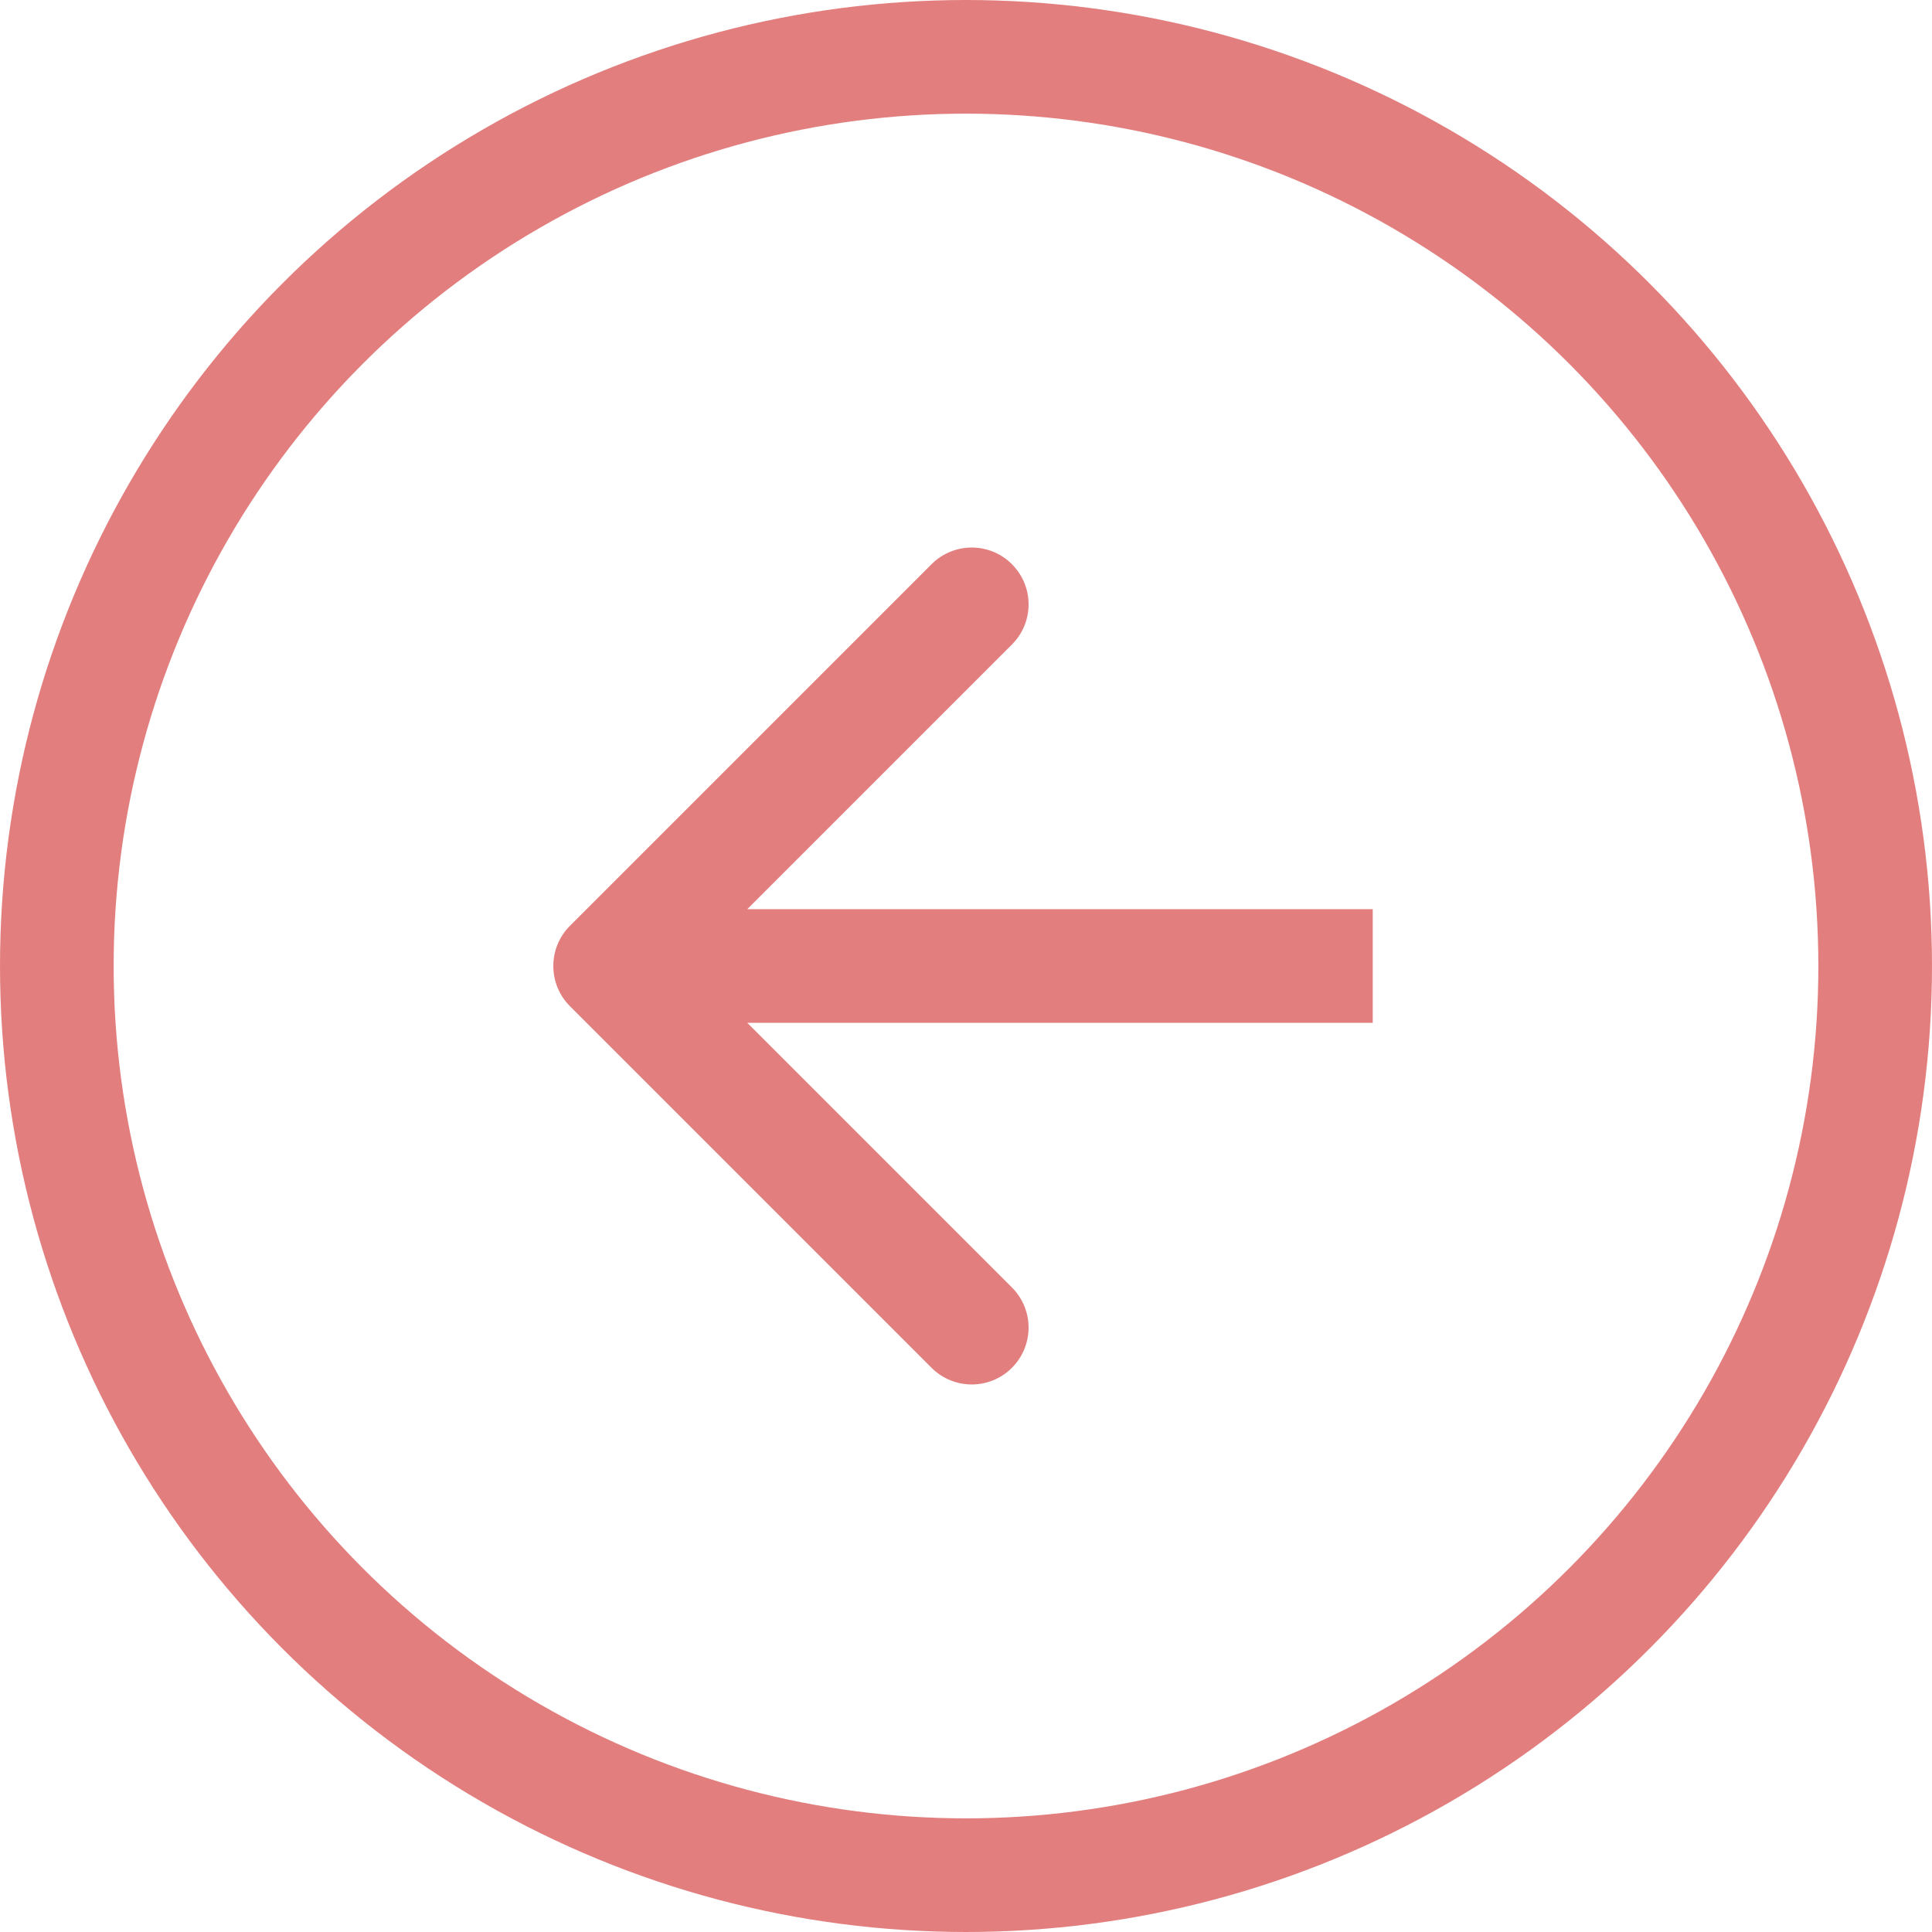
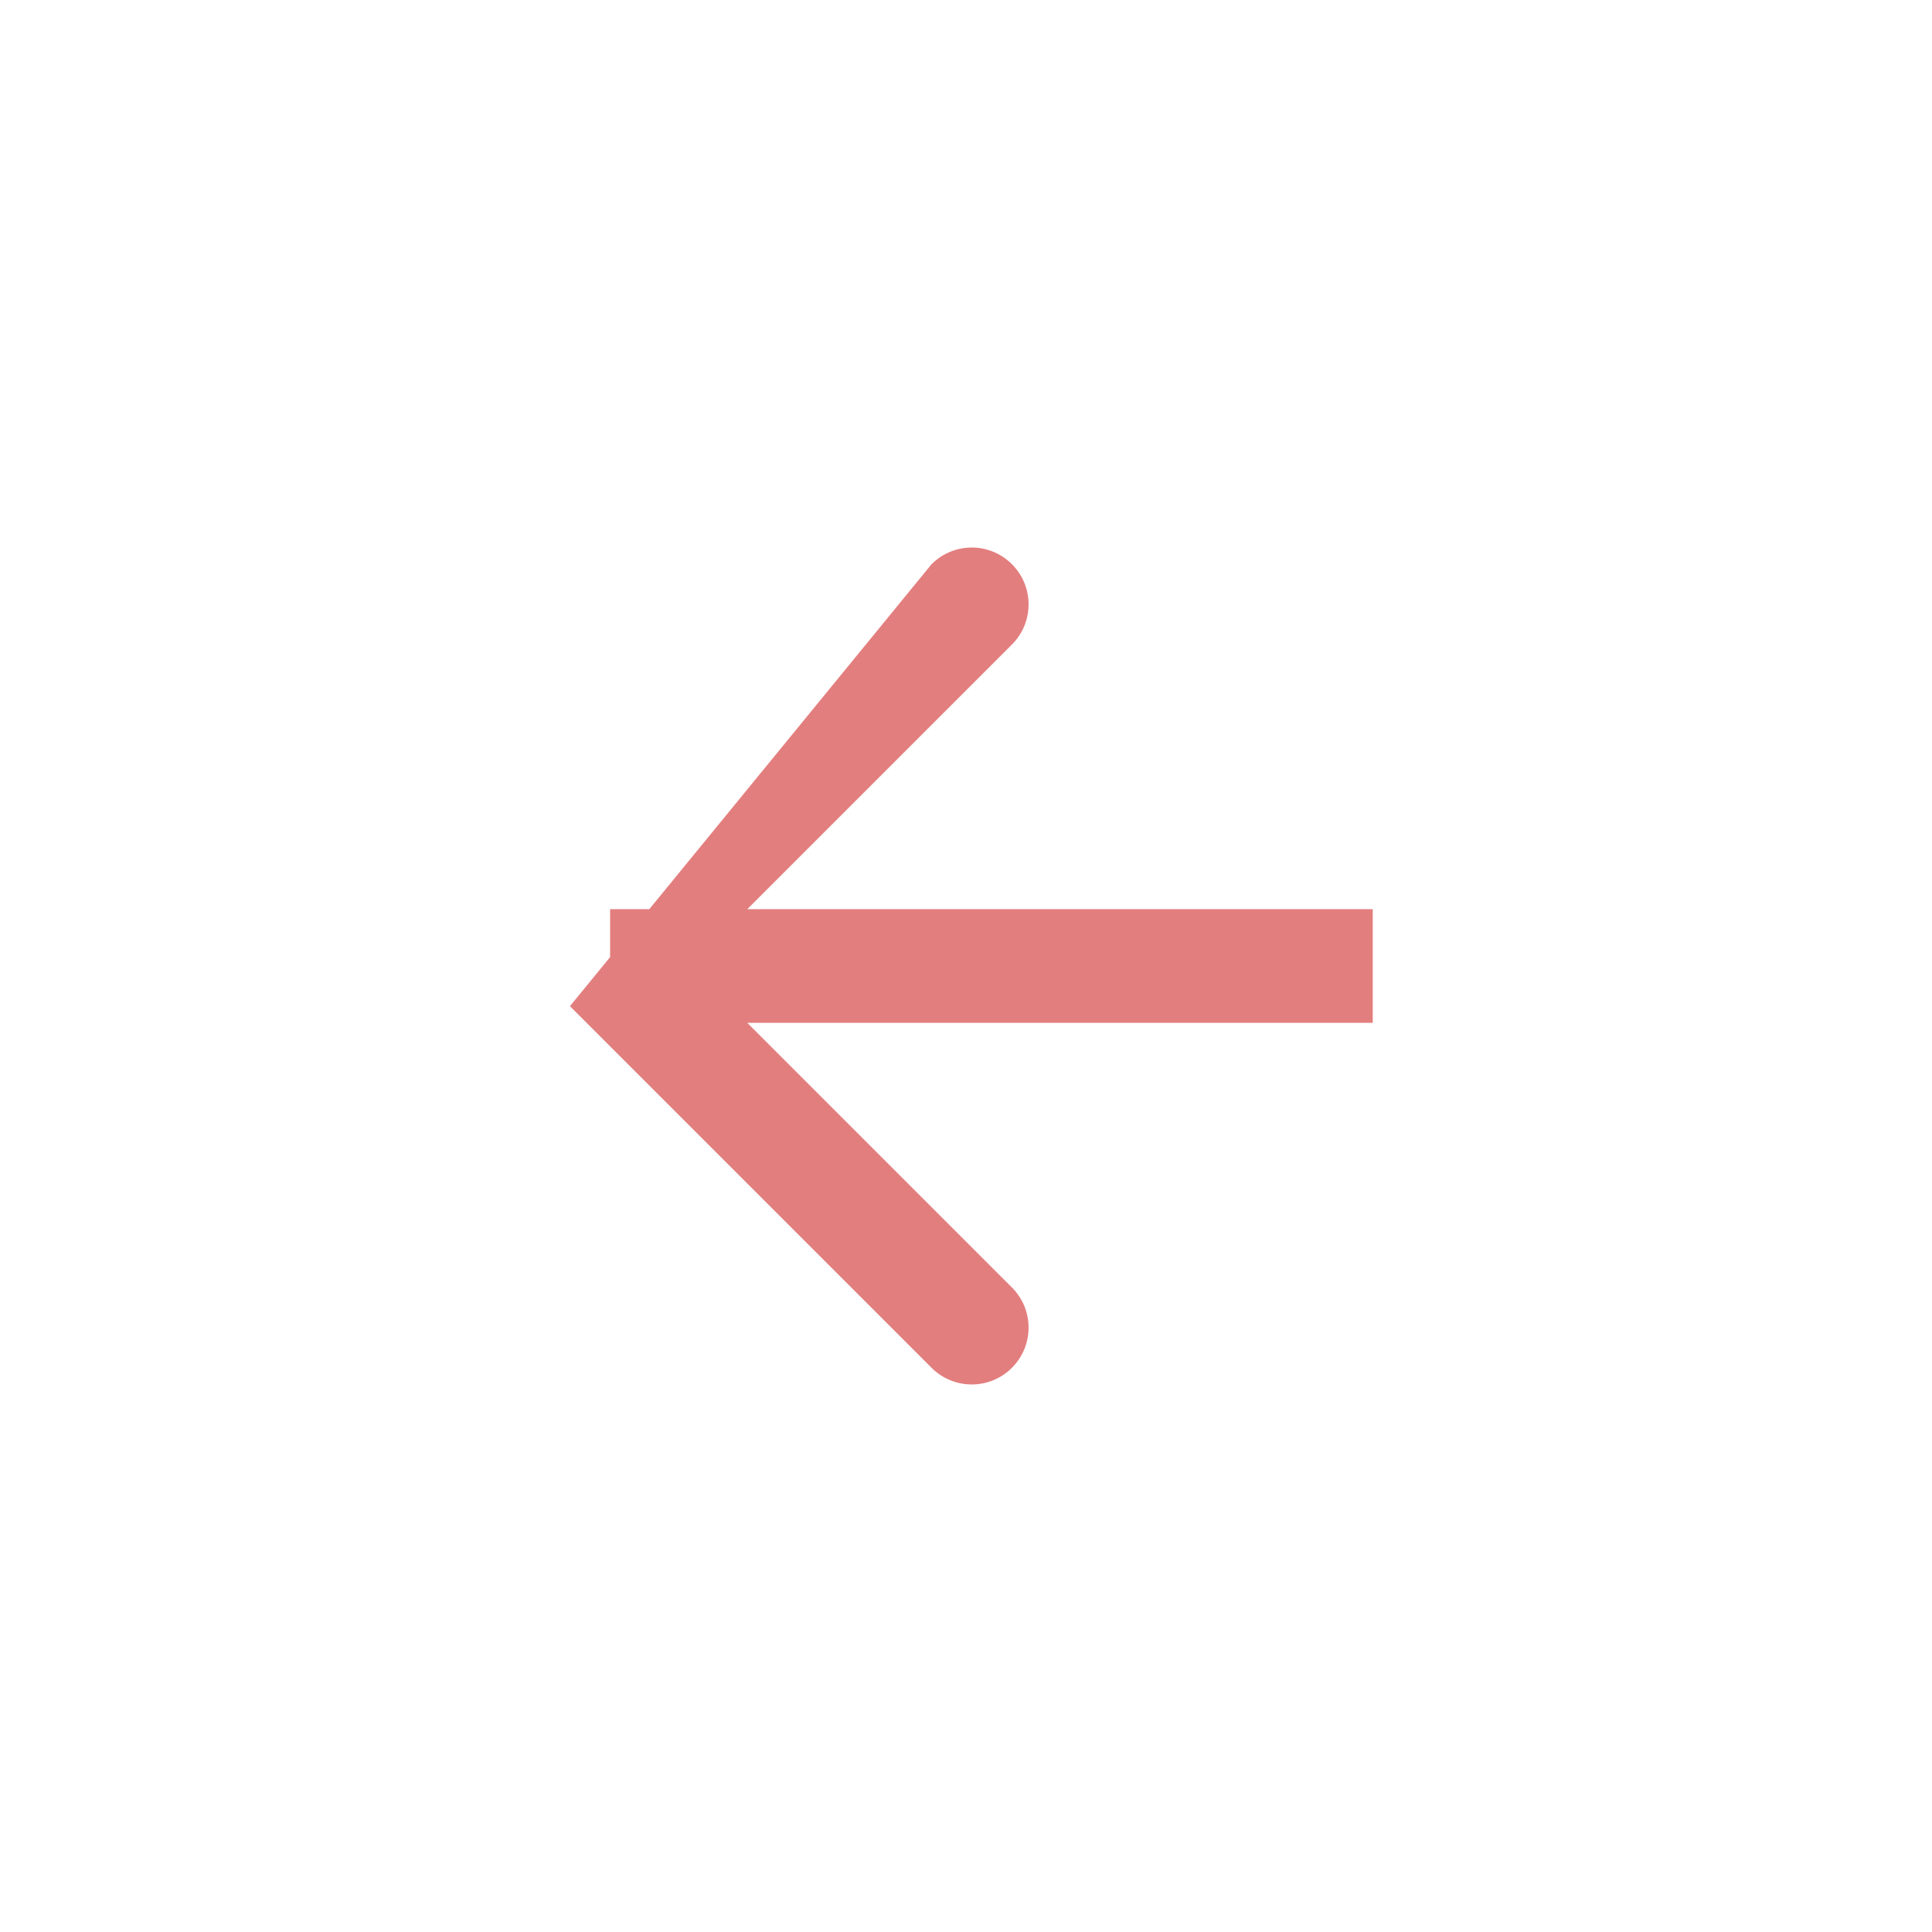
<svg xmlns="http://www.w3.org/2000/svg" width="34" height="34" viewBox="0 0 34 34" fill="none">
-   <circle cx="17" cy="17" r="16" transform="matrix(-1 0 0 1 34 0)" stroke="#E37E7E" stroke-width="2" />
-   <path d="M10.03 17.707C9.64 17.317 9.64 16.683 10.03 16.293L16.394 9.929C16.785 9.538 17.418 9.538 17.808 9.929C18.199 10.319 18.199 10.953 17.808 11.343L12.151 17L17.808 22.657C18.199 23.047 18.199 23.68 17.808 24.071C17.418 24.462 16.785 24.462 16.394 24.071L10.03 17.707ZM24.158 18H10.737V16H24.158V18Z" fill="#E37E7E" />
+   <path d="M10.03 17.707L16.394 9.929C16.785 9.538 17.418 9.538 17.808 9.929C18.199 10.319 18.199 10.953 17.808 11.343L12.151 17L17.808 22.657C18.199 23.047 18.199 23.68 17.808 24.071C17.418 24.462 16.785 24.462 16.394 24.071L10.03 17.707ZM24.158 18H10.737V16H24.158V18Z" fill="#E37E7E" />
</svg>